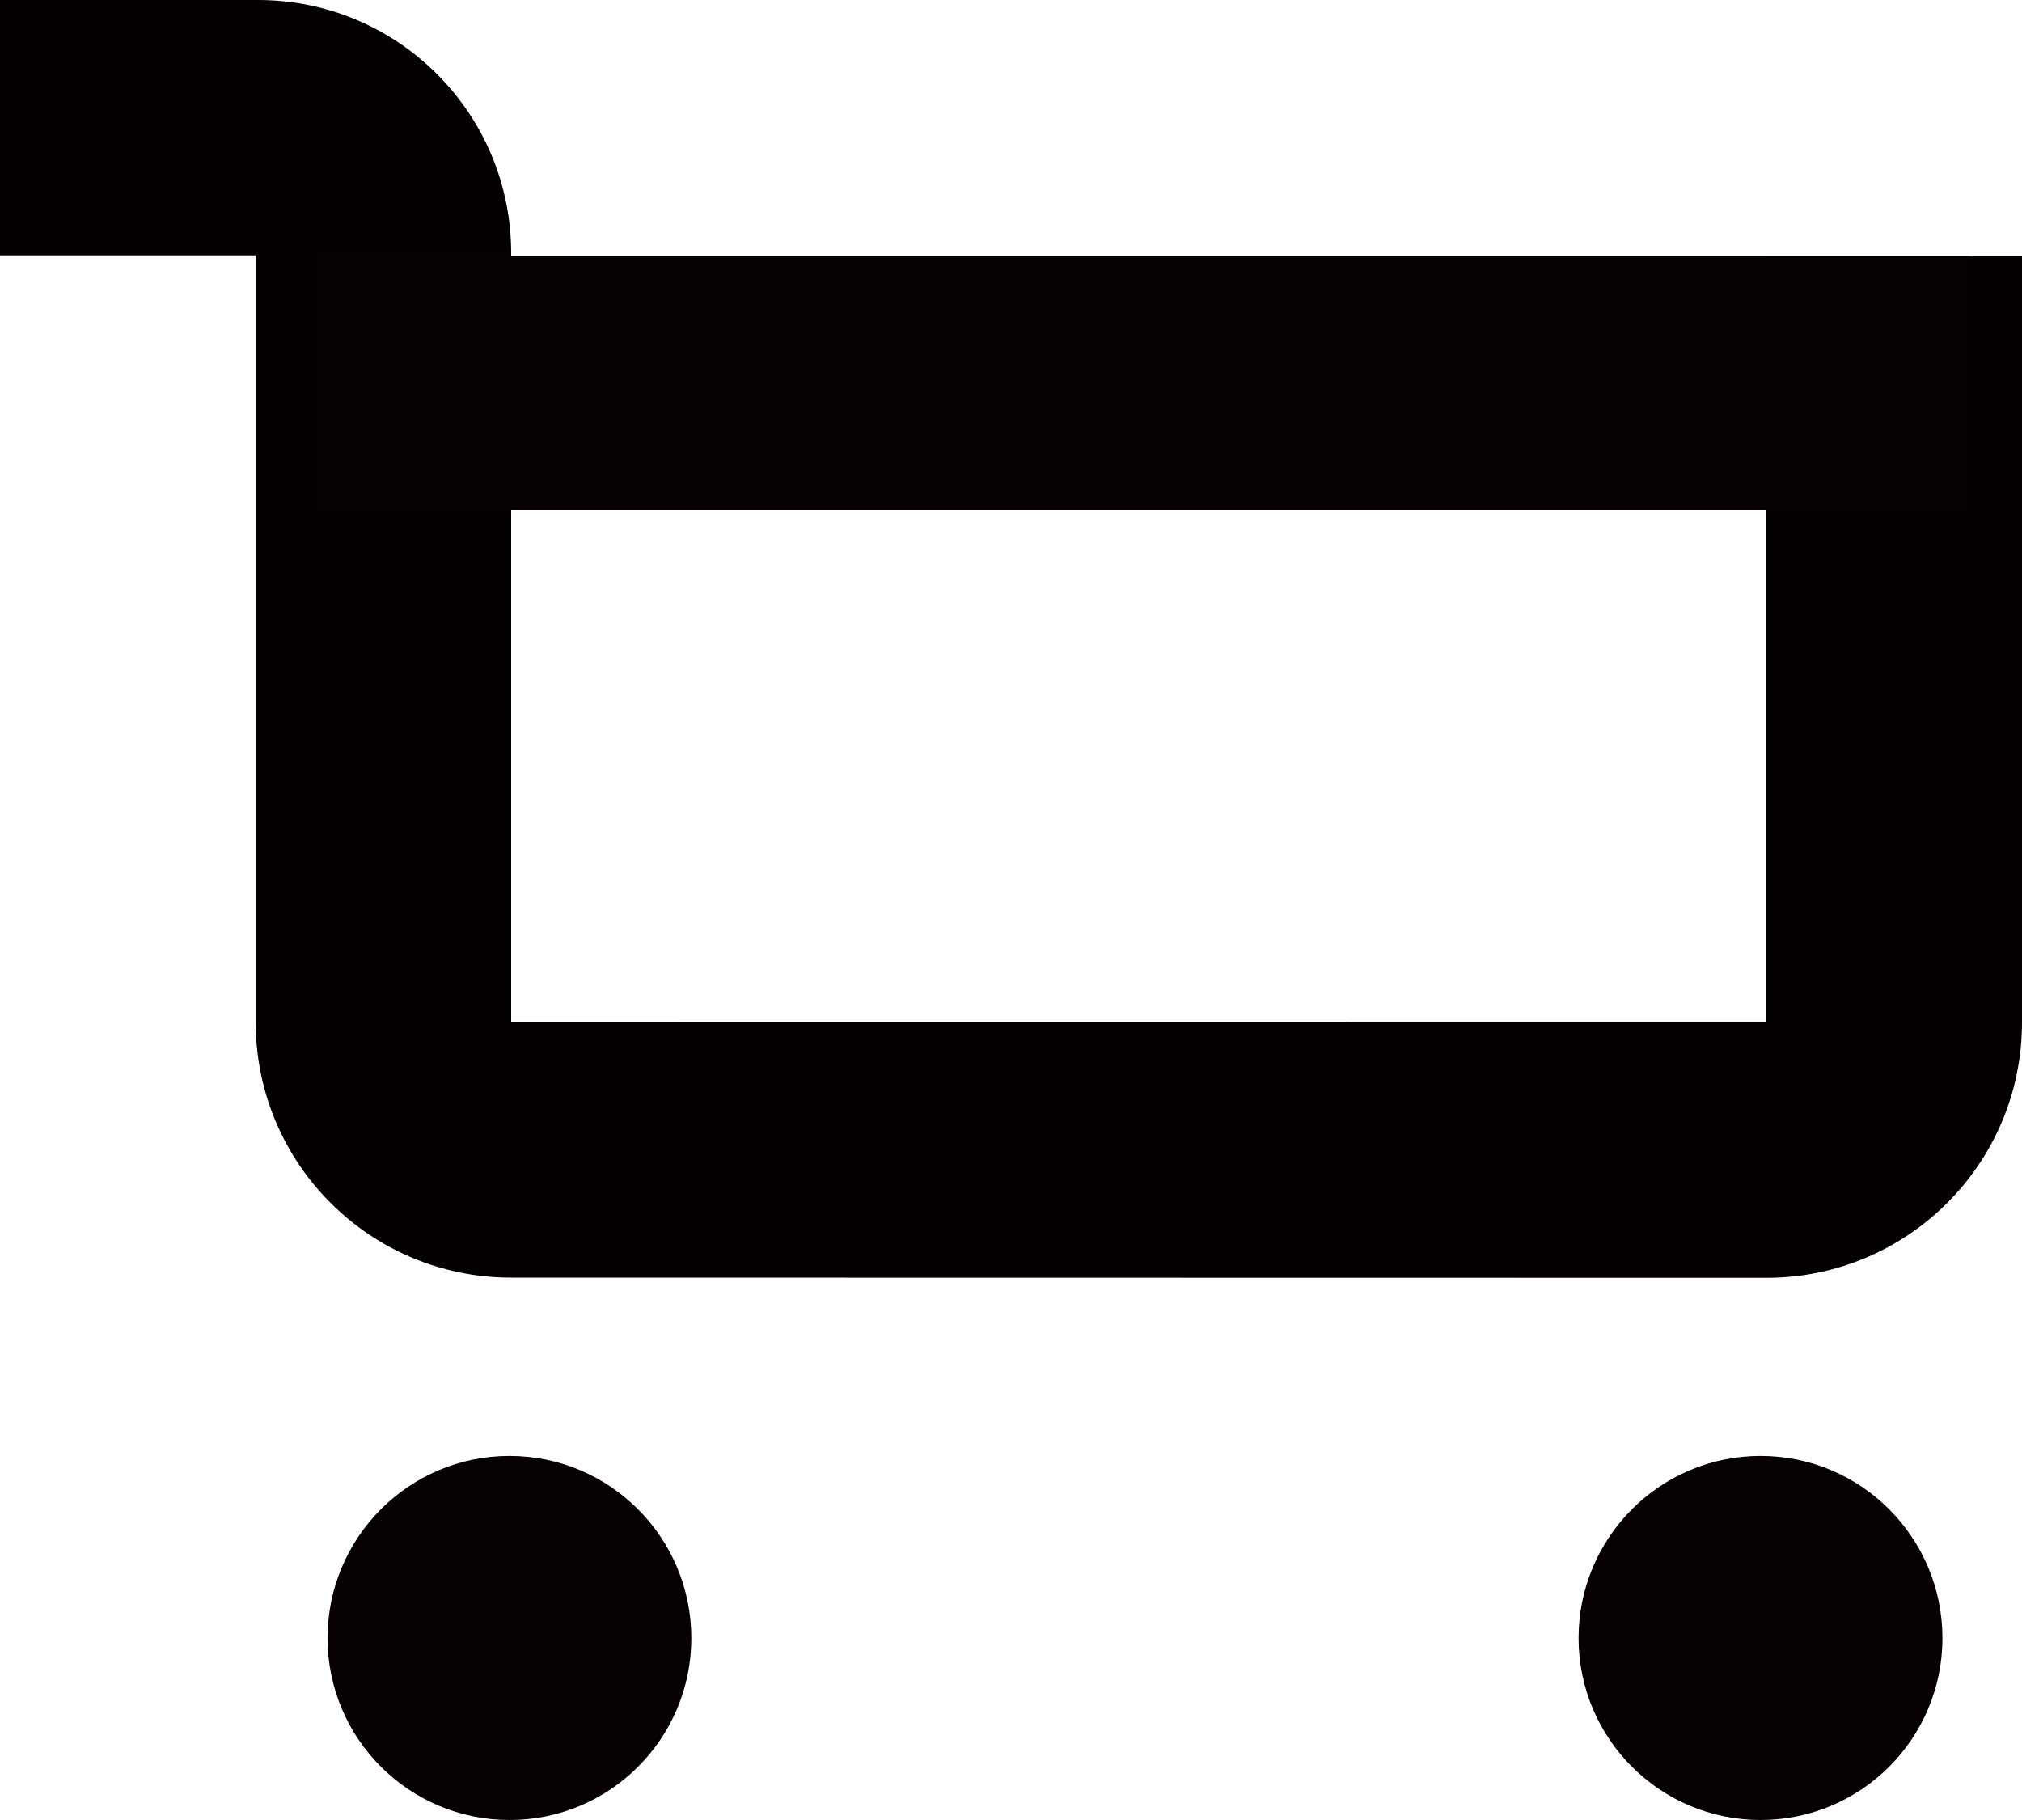
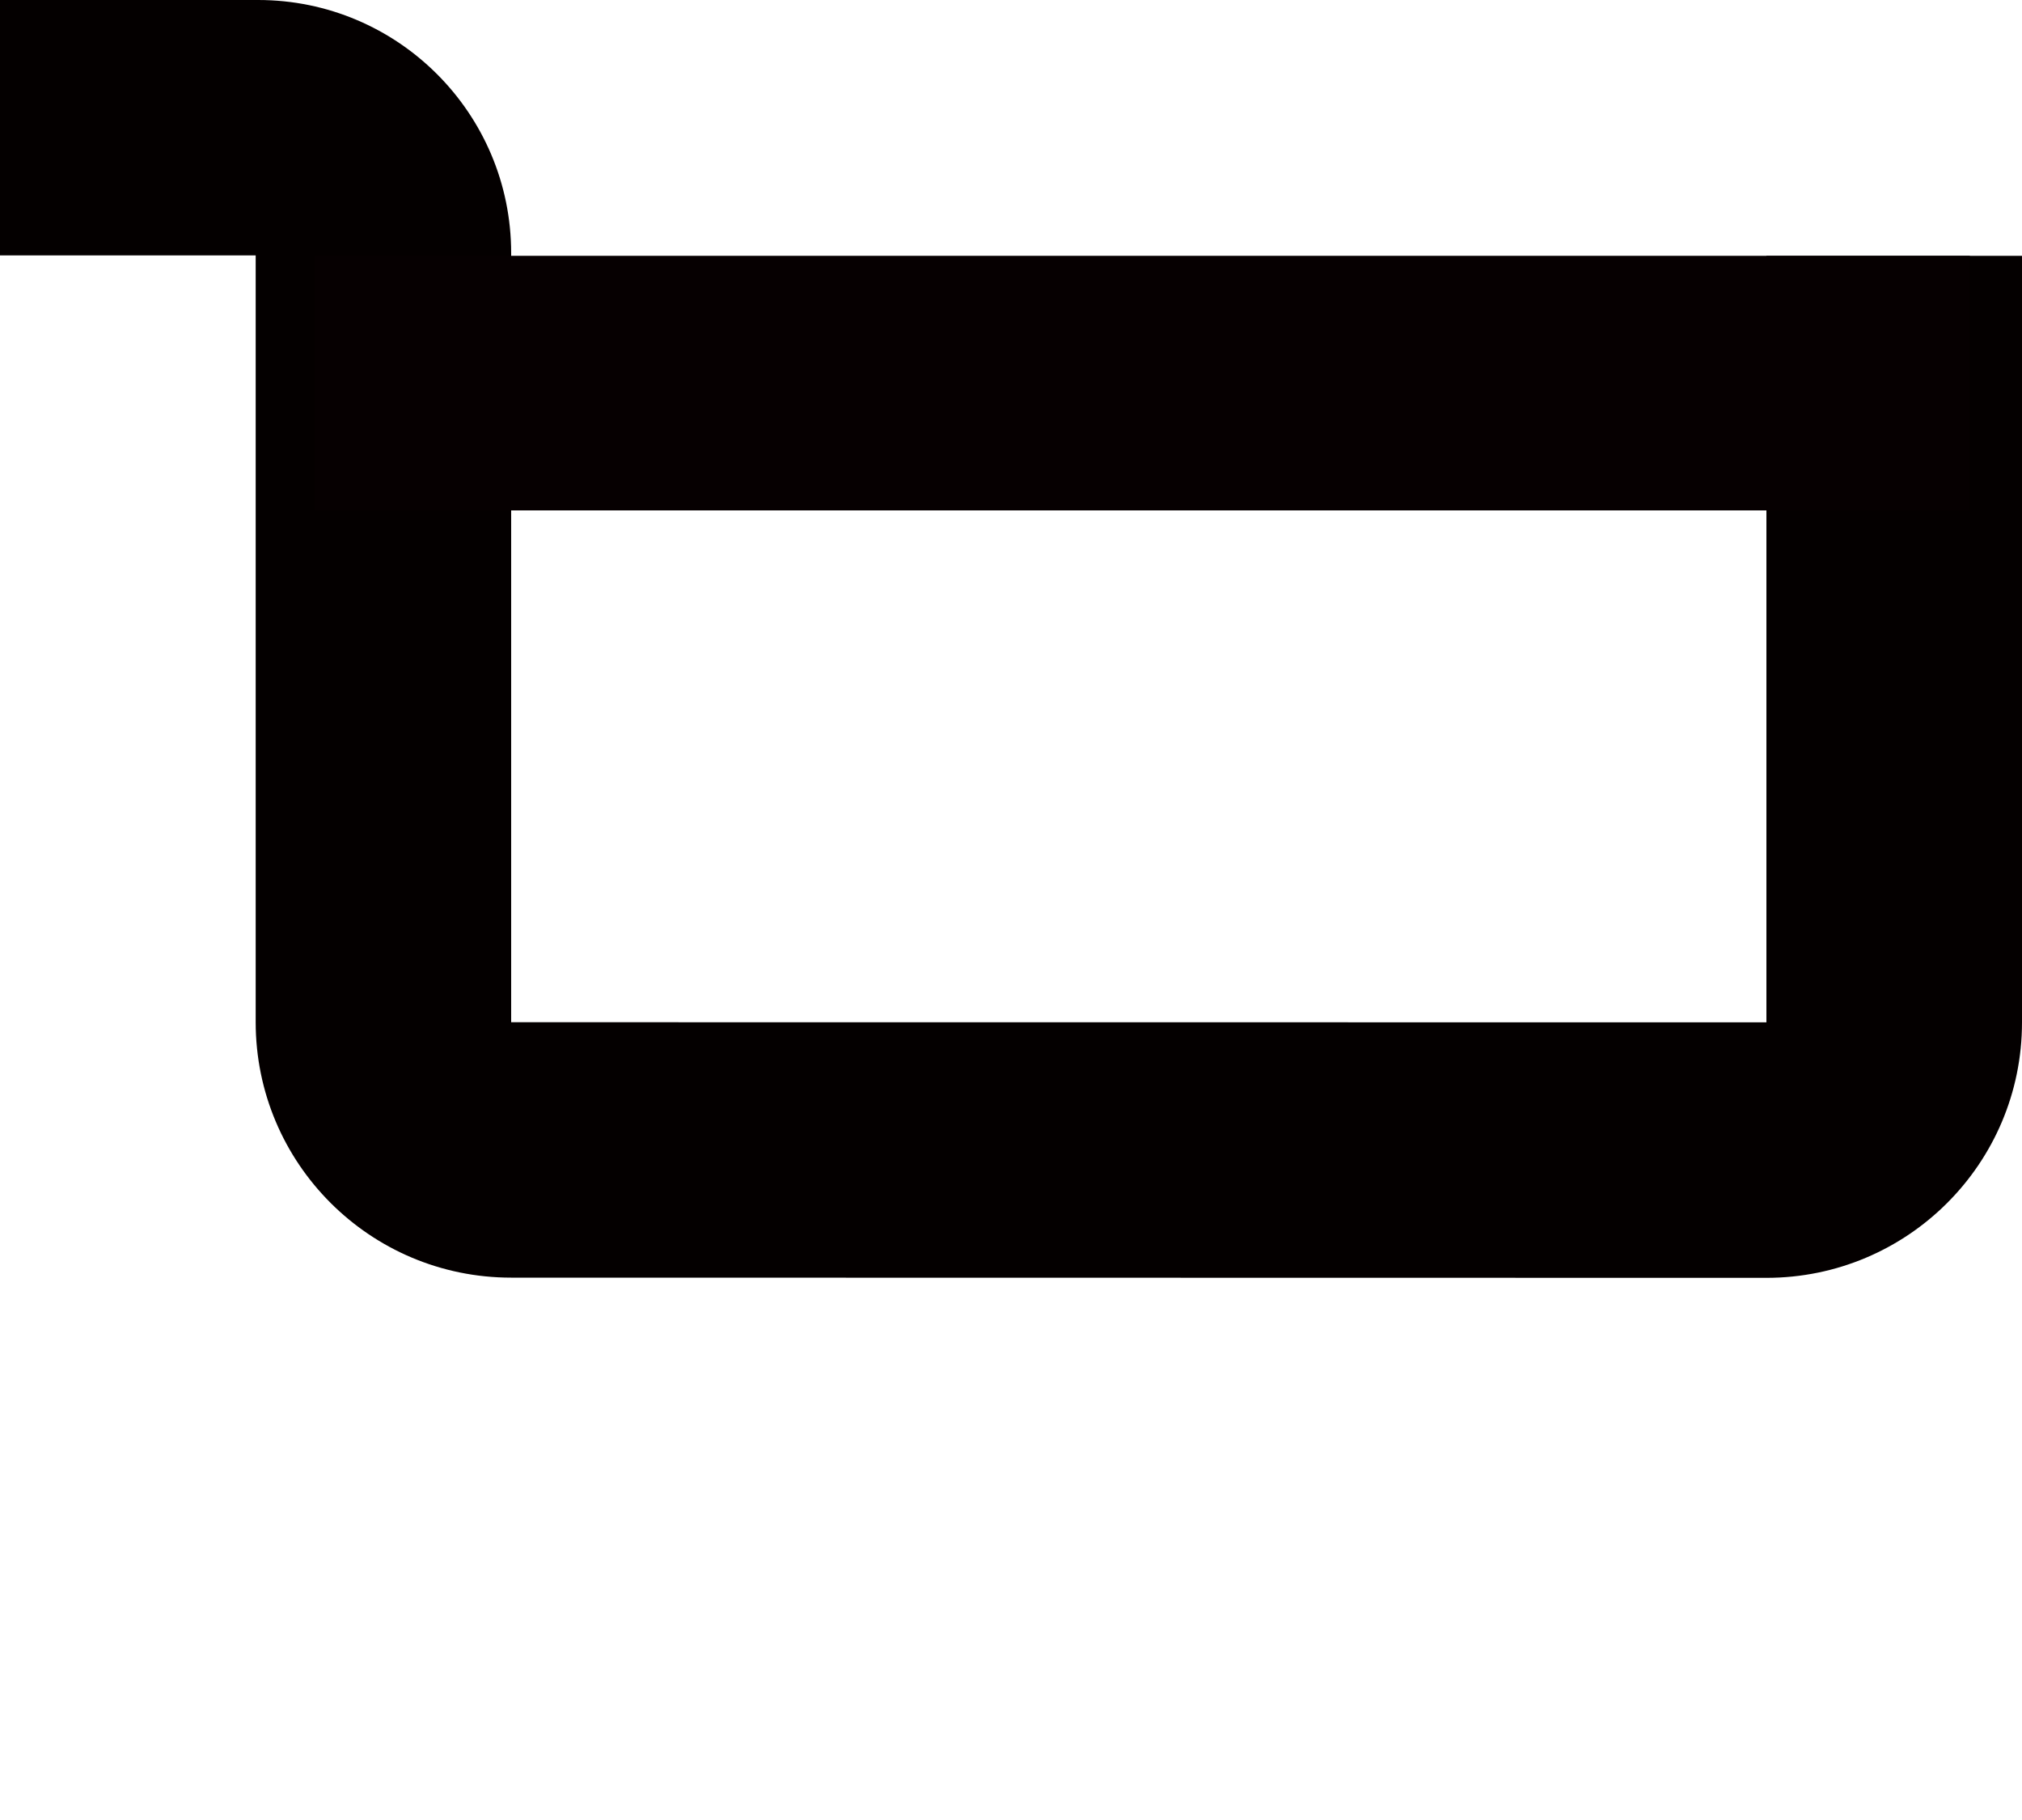
<svg xmlns="http://www.w3.org/2000/svg" version="1.1" viewBox="0 0 20 18" enable-background="new 0 0 20 18" xml:space="preserve">
-   <path fill="#060001" d="M19.213,16.201c0,0.993-0.805,1.799-1.799,1.799s-1.8-0.806-1.8-1.799c0-0.994,0.806-1.802,1.8-1.802 S19.213,15.207,19.213,16.201" />
-   <path fill="#060001" d="M6.838,16.201C6.838,17.194,6.034,18,5.04,18S3.24,17.194,3.24,16.201c0-0.994,0.805-1.802,1.799-1.802 S6.838,15.207,6.838,16.201" />
  <path fill="#040000" d="M17.472,2.53v2.527v2.46v2.594L5.056,10.11V7.516V5.055V2.527V2.503C5.056,1.121,3.935,0,2.553,0H2.529H0 v2.526h2.529v7.583c0,1.396,1.131,2.527,2.527,2.527l12.416,0.002c1.396,0,2.528-1.131,2.528-2.527V2.53H17.472z" />
  <rect x="3.109" y="2.53" fill="#060001" width="16.375" height="2.518" />
</svg>